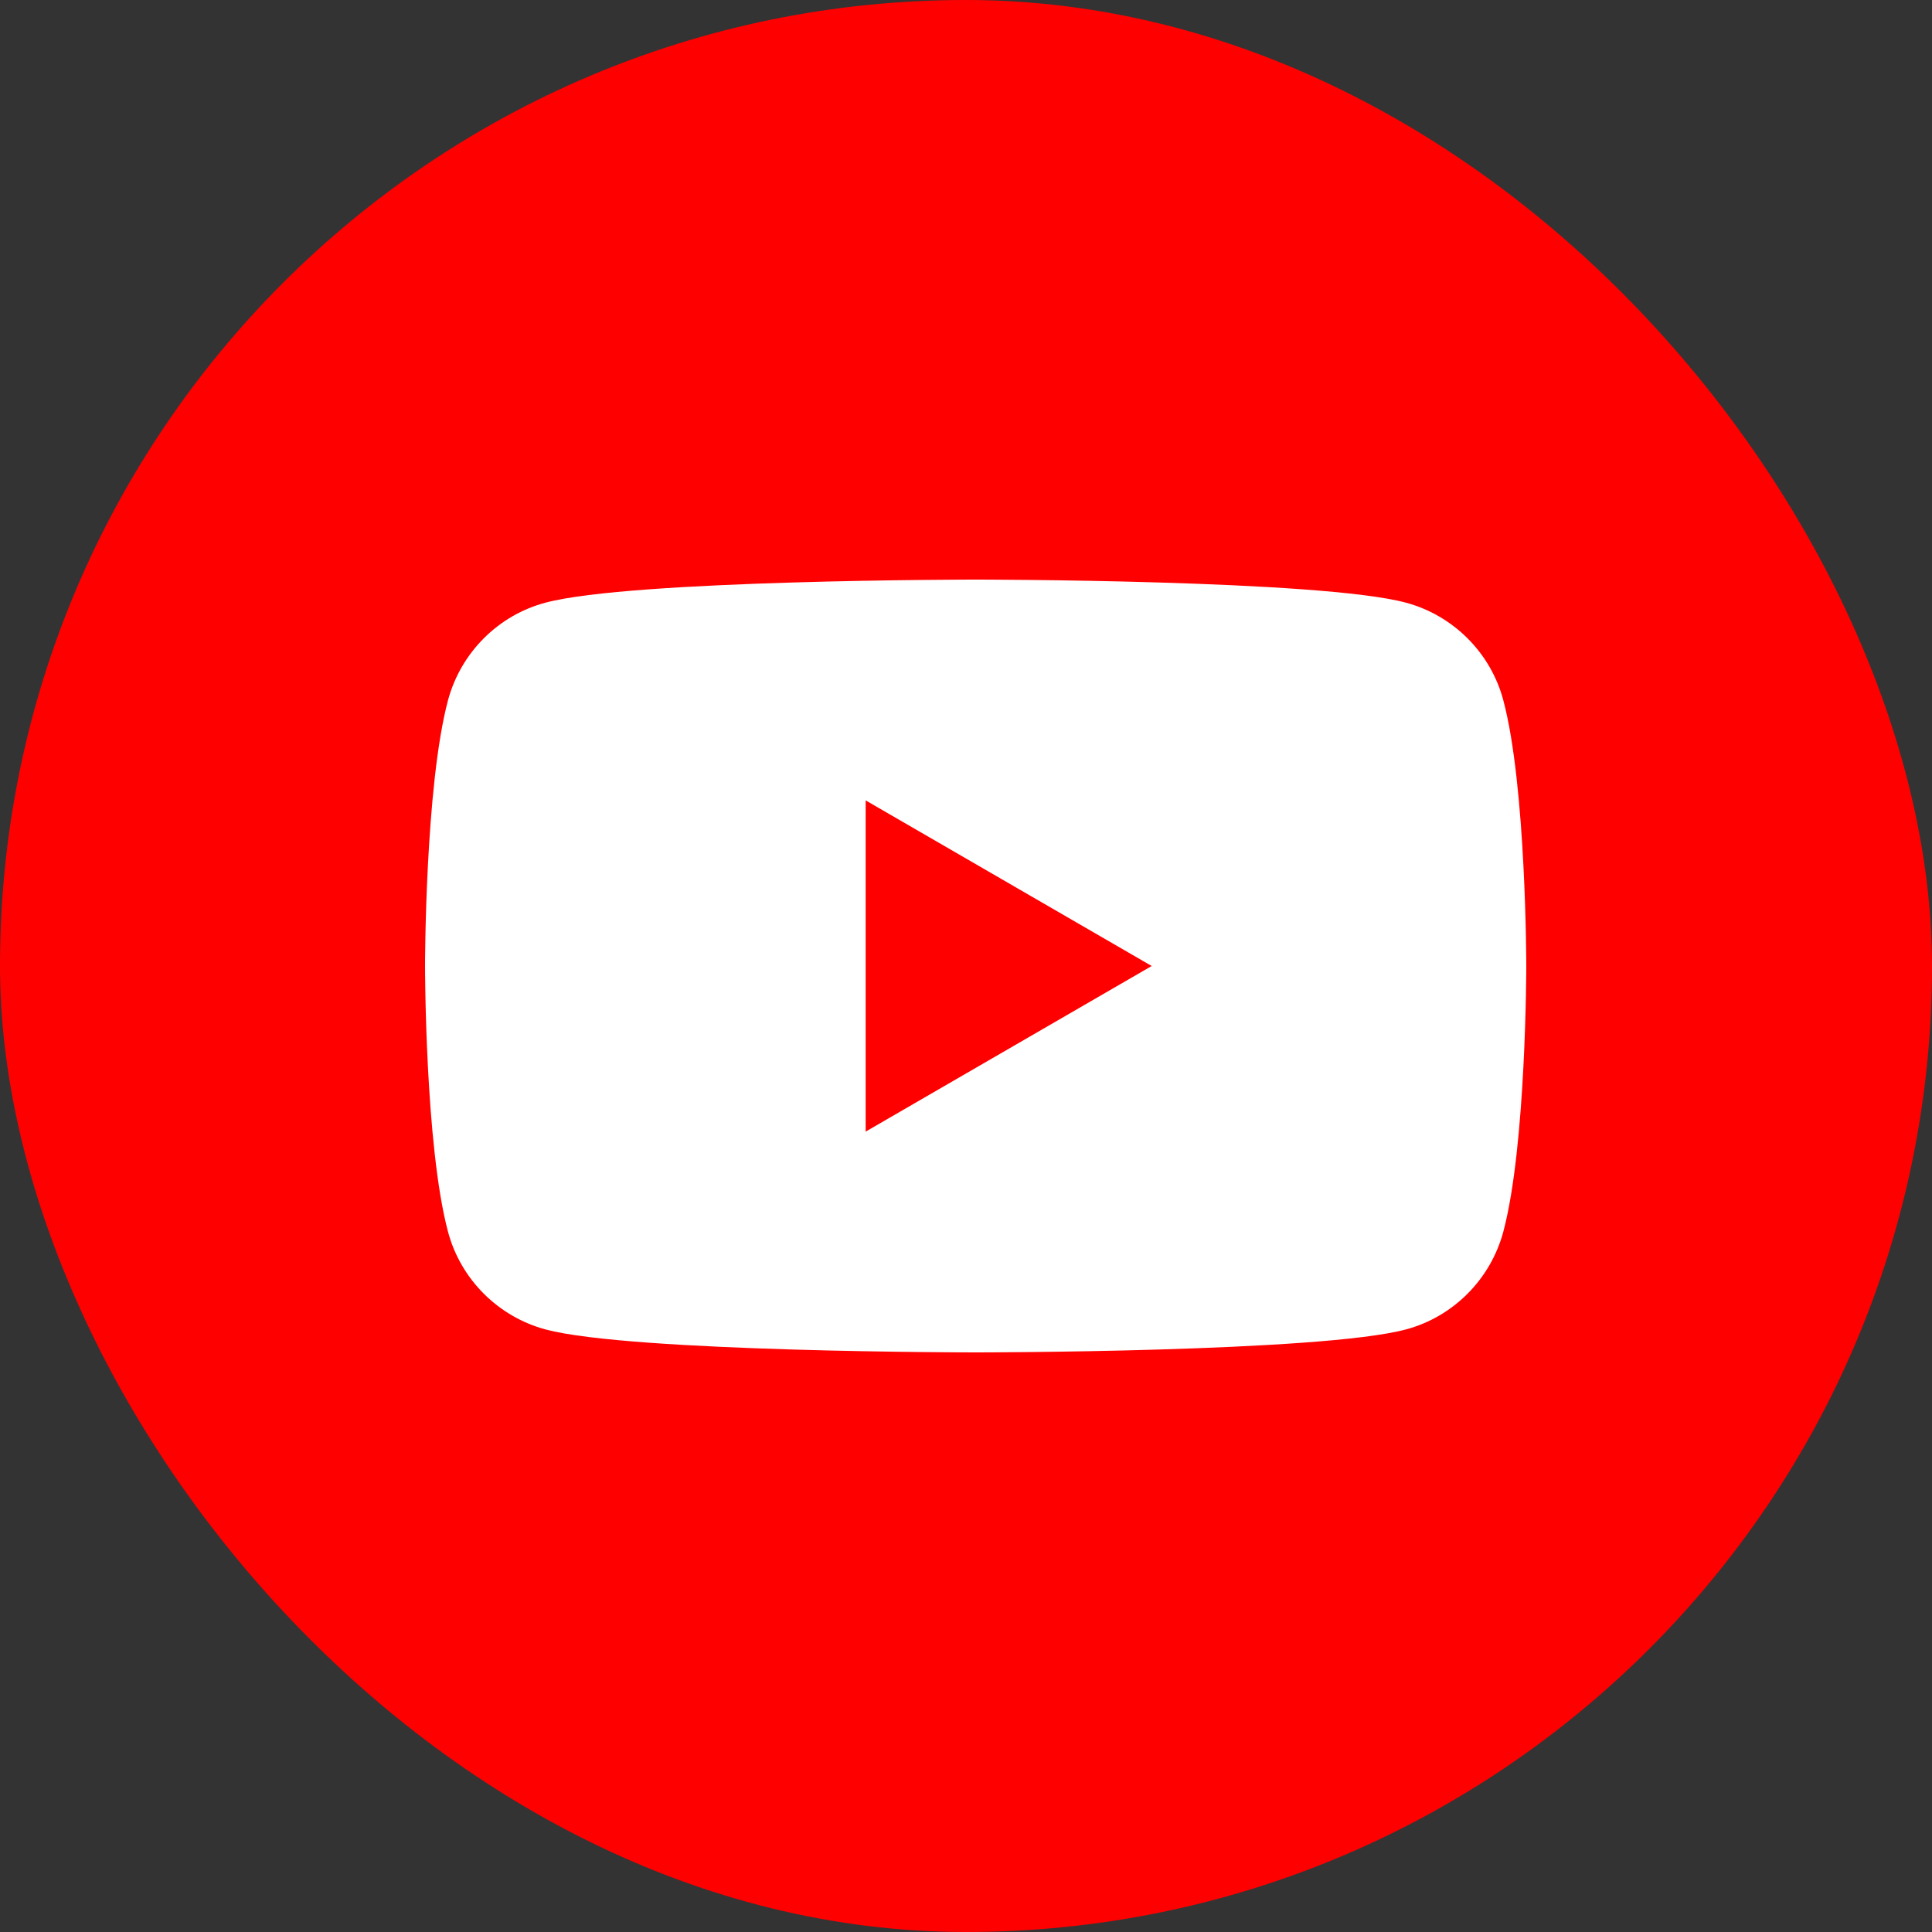
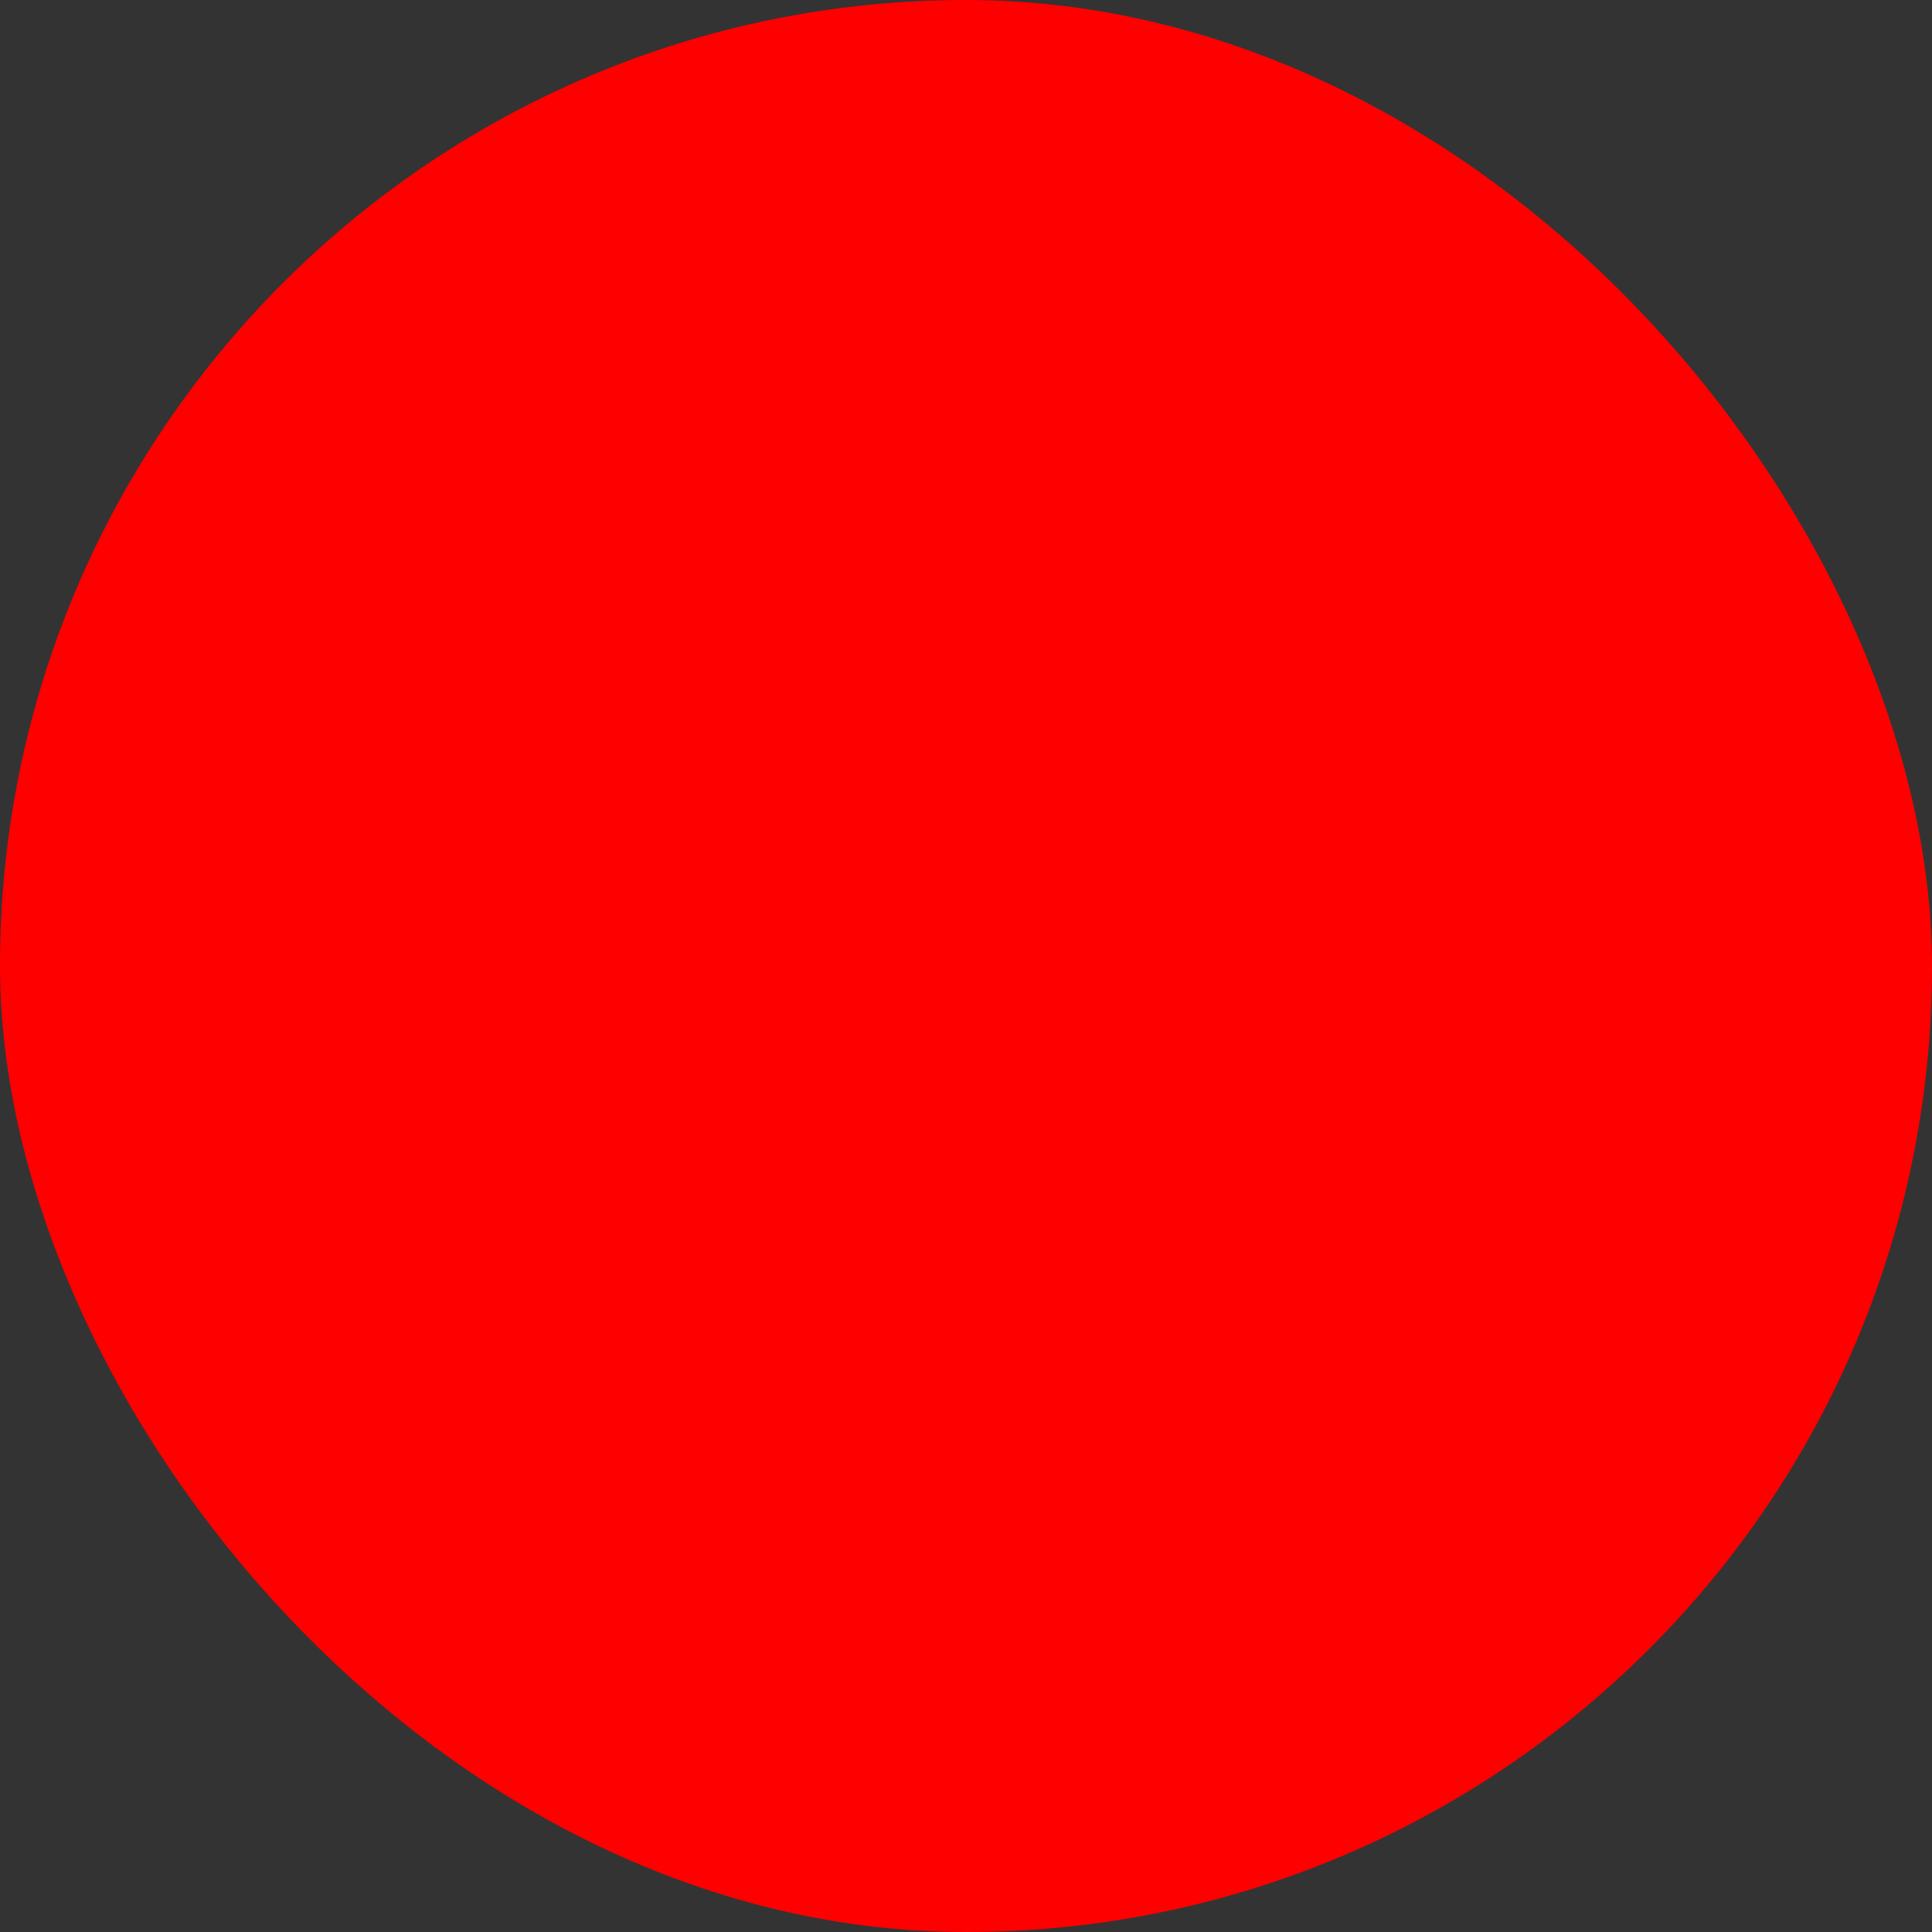
<svg xmlns="http://www.w3.org/2000/svg" width="18" height="18" viewBox="0 0 18 18" fill="none">
  <rect x="0" y="0" width="18" height="18" fill="#333333" stroke="none" />
  <rect width="18" height="18" rx="9" fill="#FF0000" />
-   <path d="M14.006 6.524C13.889 6.083 13.541 5.734 13.099 5.615C12.299 5.4 9.09 5.4 9.09 5.4C9.09 5.4 5.883 5.4 5.082 5.615C4.641 5.732 4.293 6.081 4.174 6.524C3.96 7.326 3.96 9 3.96 9C3.96 9 3.96 10.674 4.174 11.476C4.292 11.918 4.639 12.266 5.082 12.386C5.883 12.6 9.09 12.6 9.09 12.6C9.09 12.6 12.299 12.6 13.099 12.386C13.54 12.268 13.887 11.919 14.006 11.476C14.22 10.674 14.22 9 14.22 9C14.22 9 14.22 7.326 14.006 6.524Z" fill="white" />
  <path d="M8.065 10.543L10.73 9L8.065 7.457V10.543Z" fill="#FF0000" />
</svg>